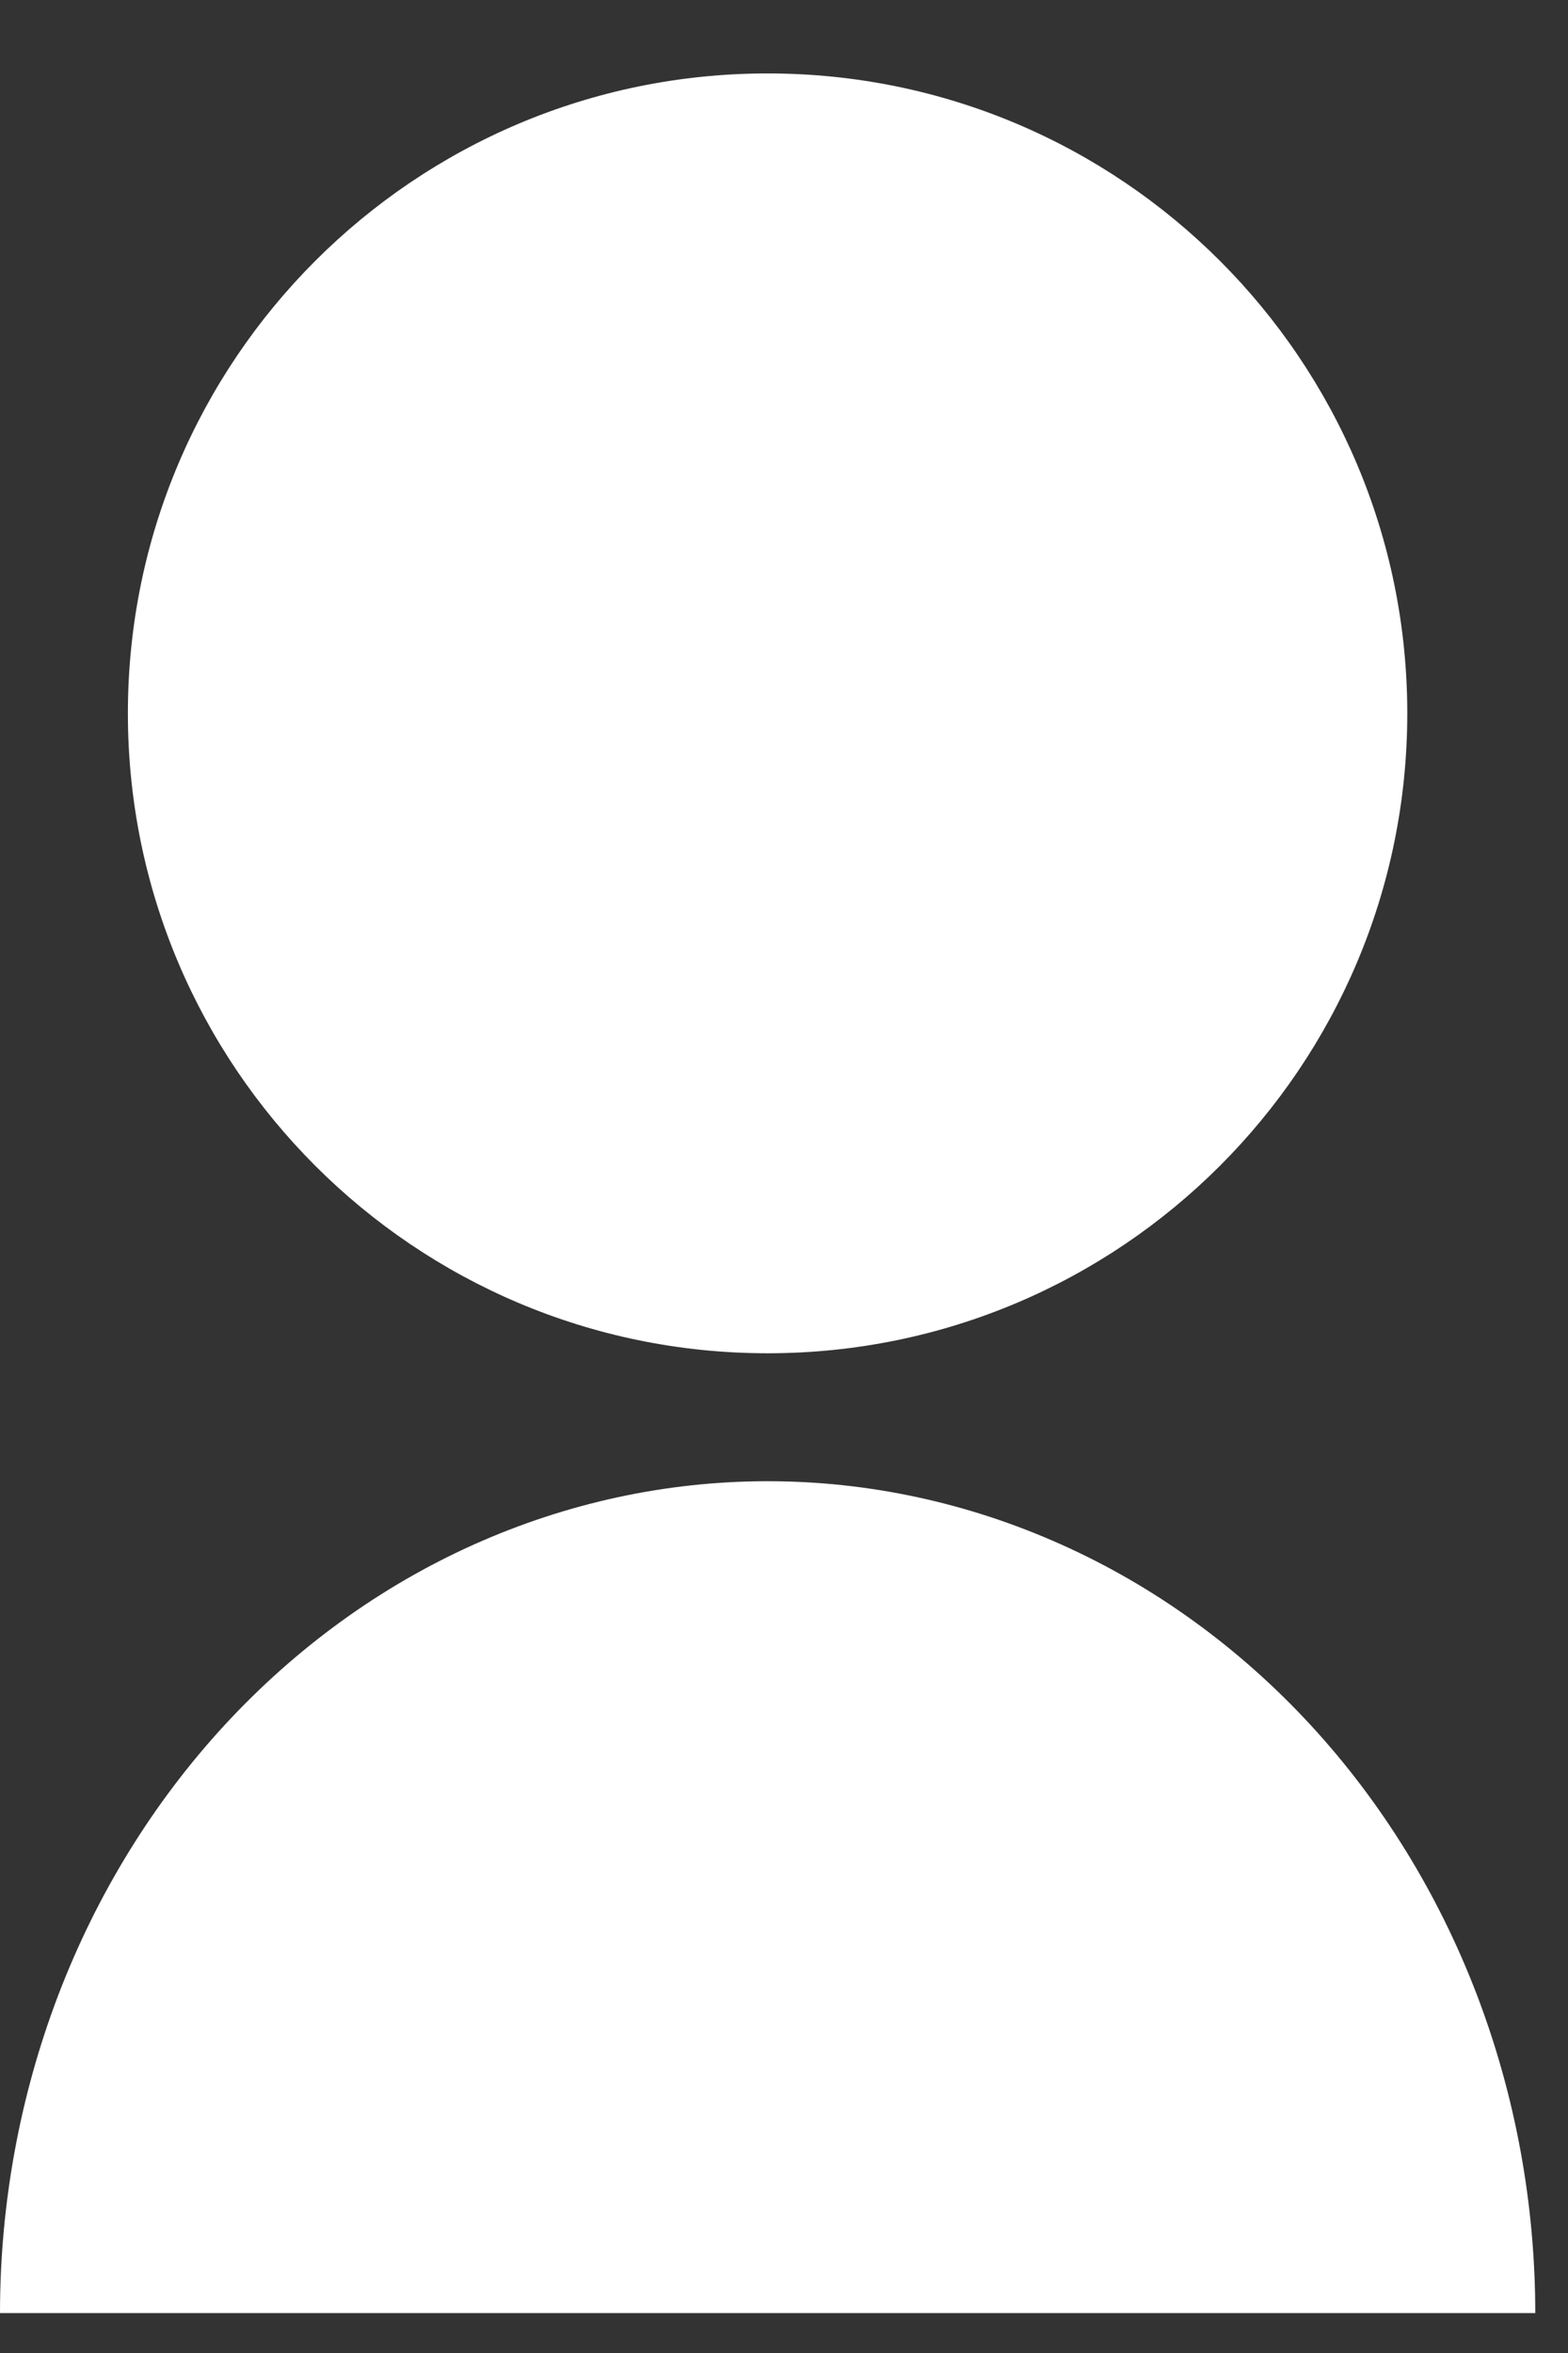
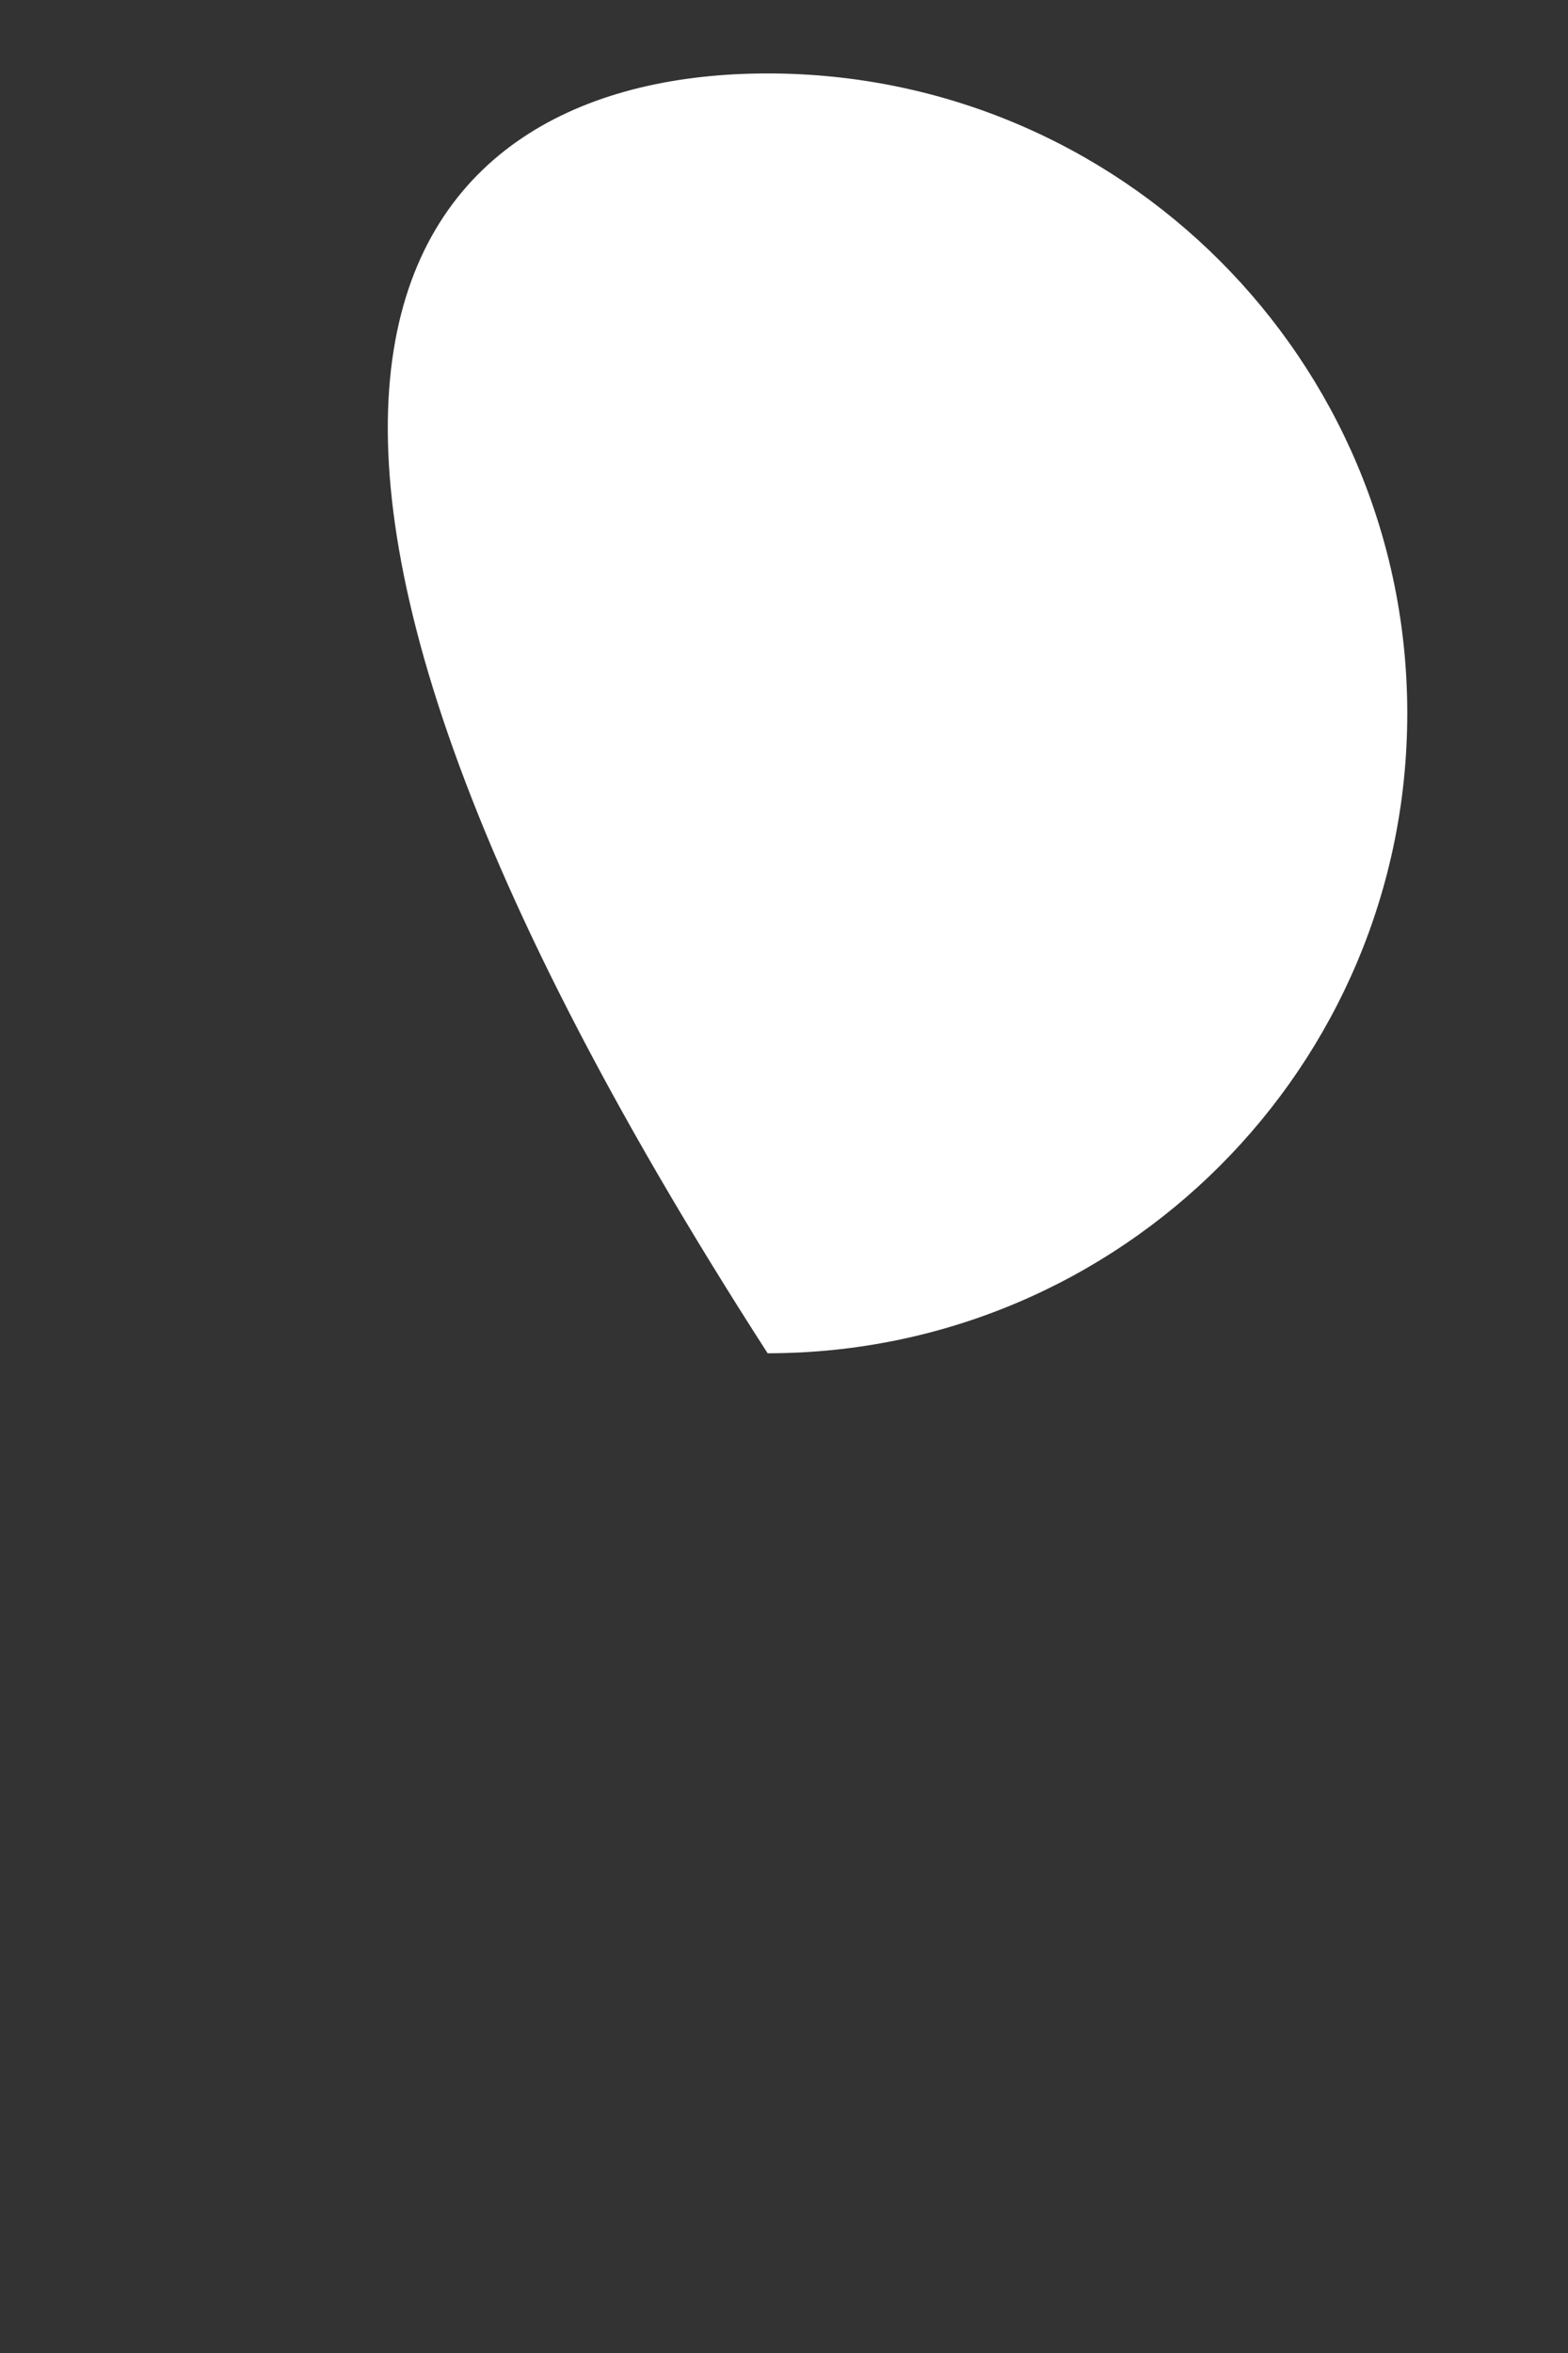
<svg xmlns="http://www.w3.org/2000/svg" width="16" height="24" viewBox="0 0 16 24" fill="none">
  <rect x="0" y="0" width="16" height="24" fill="#333333" stroke="none" />
-   <path d="M14.36 7.276C14.36 10.88 11.438 13.803 7.833 13.803C4.228 13.803 1.305 10.88 1.305 7.276C1.305 3.671 4.228 0.749 7.833 0.749C11.438 0.749 14.36 3.671 14.36 7.276Z" fill="white" />
-   <path d="M15.666 23.593C15.666 22.479 15.463 21.375 15.07 20.346C14.676 19.316 14.099 18.381 13.372 17.593C12.644 16.805 11.781 16.18 10.83 15.754C9.88 15.328 8.862 15.108 7.833 15.108C6.804 15.108 5.786 15.328 4.835 15.754C3.885 16.18 3.022 16.805 2.294 17.593C1.567 18.381 0.99 19.316 0.596 20.346C0.203 21.375 -8.99252e-08 22.479 0 23.593H15.666Z" fill="white" />
+   <path d="M14.36 7.276C14.36 10.88 11.438 13.803 7.833 13.803C1.305 3.671 4.228 0.749 7.833 0.749C11.438 0.749 14.36 3.671 14.36 7.276Z" fill="white" />
</svg>